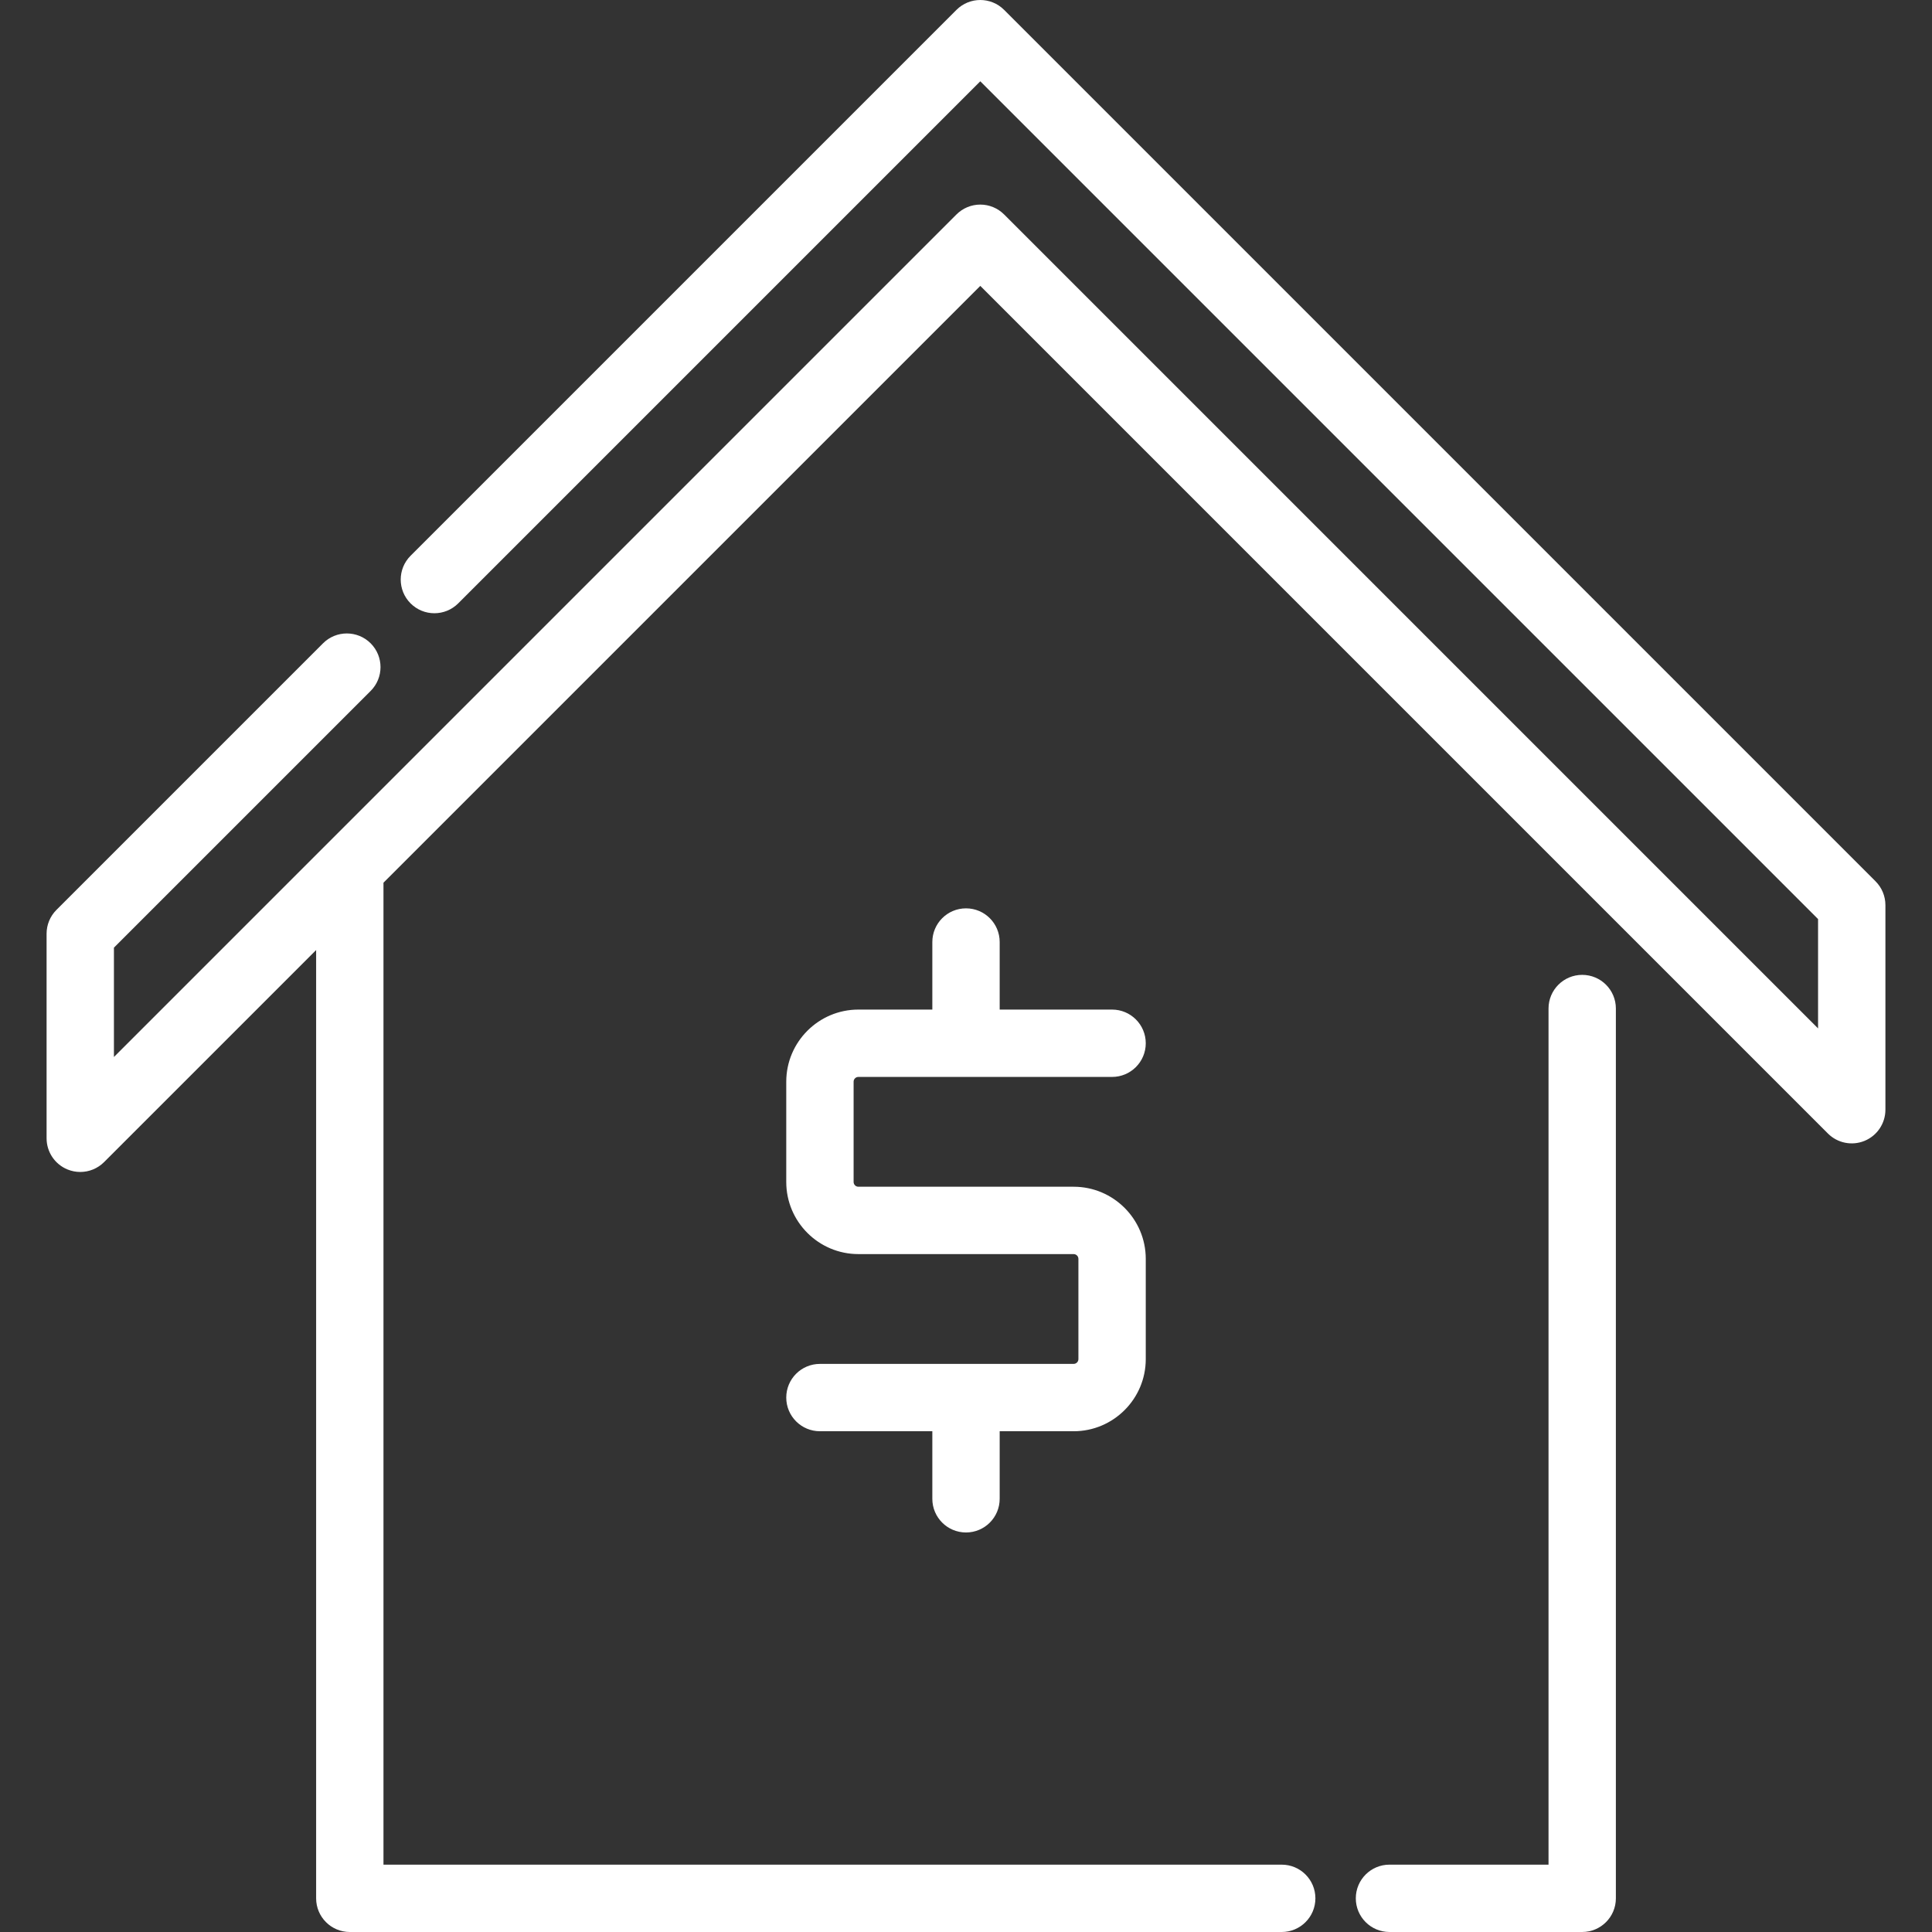
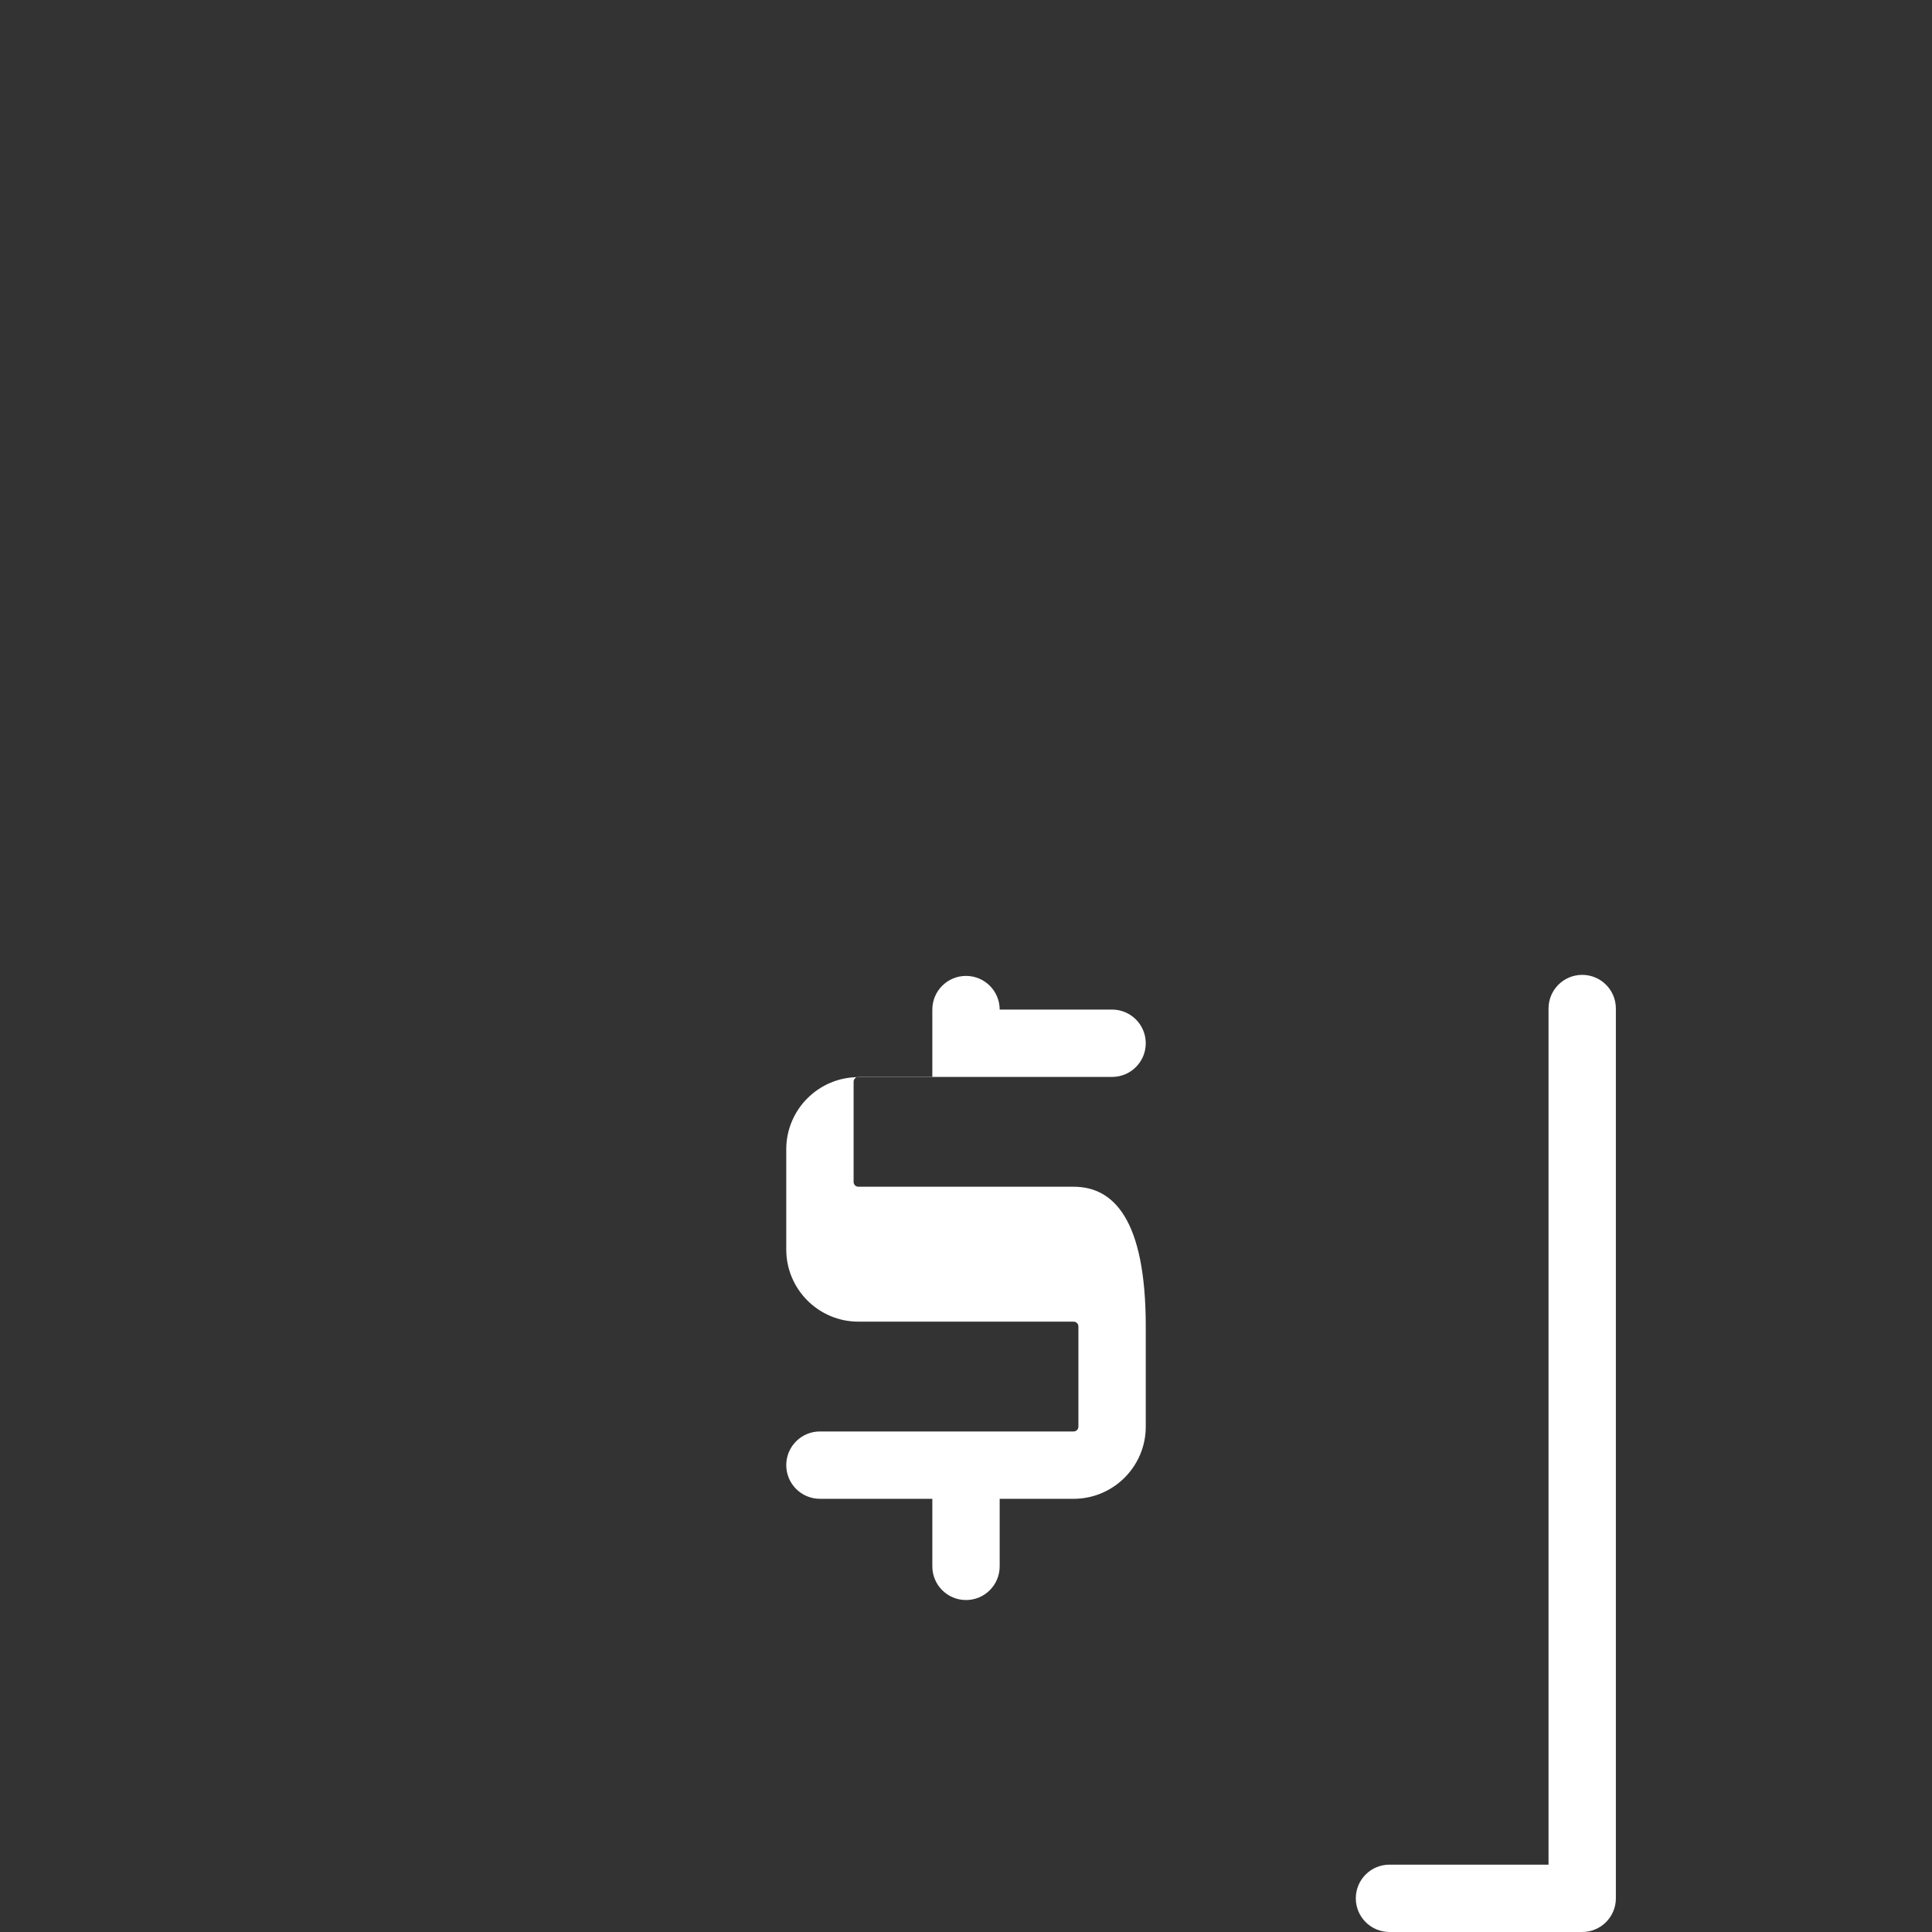
<svg xmlns="http://www.w3.org/2000/svg" fill="#ffffff" height="800px" width="800px" version="1.1" id="Layer_1" viewBox="0 0 512.001 512.001" xml:space="preserve">
  <rect x="0" y="0" width="512.001" height="512.001" fill="#333333" stroke="none" />
  <g>
    <g>
-       <path d="M284.522,314.498h-57.039c-0.7,0-1.268-0.57-1.268-1.268v-26.564c-0.001-0.7,0.569-1.268,1.268-1.268h67.232    c4.93,0,8.924-3.996,8.924-8.924s-3.994-8.924-8.924-8.924h-29.789v-17.904c0-4.928-3.994-8.924-8.924-8.924    s-8.924,3.996-8.924,8.924v17.904h-19.595c-10.541,0-19.117,8.576-19.117,19.117v26.564c0,10.541,8.576,19.117,19.117,19.117    h57.039c0.7,0,1.268,0.57,1.268,1.268v26.564c0,0.7-0.57,1.268-1.268,1.268h-67.232c-4.93,0-8.924,3.996-8.924,8.924    c0,4.929,3.994,8.924,8.924,8.924h29.787v17.904c0,4.928,3.994,8.924,8.924,8.924s8.924-3.996,8.924-8.924v-17.904h19.596    c10.541,0,19.117-8.575,19.117-19.117v-26.564C303.639,323.073,295.064,314.498,284.522,314.498z" />
+       <path d="M284.522,314.498h-57.039c-0.7,0-1.268-0.57-1.268-1.268v-26.564c-0.001-0.7,0.569-1.268,1.268-1.268h67.232    c4.93,0,8.924-3.996,8.924-8.924s-3.994-8.924-8.924-8.924h-29.789c0-4.928-3.994-8.924-8.924-8.924    s-8.924,3.996-8.924,8.924v17.904h-19.595c-10.541,0-19.117,8.576-19.117,19.117v26.564c0,10.541,8.576,19.117,19.117,19.117    h57.039c0.7,0,1.268,0.57,1.268,1.268v26.564c0,0.7-0.57,1.268-1.268,1.268h-67.232c-4.93,0-8.924,3.996-8.924,8.924    c0,4.929,3.994,8.924,8.924,8.924h29.787v17.904c0,4.928,3.994,8.924,8.924,8.924s8.924-3.996,8.924-8.924v-17.904h19.596    c10.541,0,19.117-8.575,19.117-19.117v-26.564C303.639,323.073,295.064,314.498,284.522,314.498z" />
    </g>
  </g>
  <g>
    <g>
      <path d="M419.3,258.349c-4.93,0-8.924,3.996-8.924,8.924v226.879h-42.15c-4.93,0-8.924,3.996-8.924,8.924s3.994,8.924,8.924,8.924    H419.3c4.93,0,8.924-3.996,8.924-8.924V267.273C428.224,262.344,424.228,258.349,419.3,258.349z" />
    </g>
  </g>
  <g>
    <g>
-       <path d="M497.042,233.557L266.097,2.614c-3.486-3.485-9.136-3.485-12.621,0l-144.67,144.669c-3.485,3.485-3.485,9.136,0,12.62    c3.486,3.485,9.136,3.484,12.621,0L259.786,21.544l222.021,222.021v28.977L266.097,56.831c-1.674-1.674-3.943-2.614-6.311-2.614    s-4.636,0.94-6.311,2.614L30.193,280.114v-28.977l68.034-68.032c3.485-3.485,3.485-9.136,0-12.62    c-3.489-3.486-9.138-3.484-12.621,0l-70.647,70.647c-1.673,1.673-2.613,3.943-2.613,6.31v54.218c0,3.61,2.174,6.863,5.509,8.245    c1.104,0.457,2.263,0.679,3.413,0.679c2.323,0,4.605-0.907,6.314-2.614l56.197-56.197v251.305c0,4.928,3.994,8.924,8.924,8.924    h246.969c4.93,0,8.924-3.996,8.924-8.924s-3.994-8.924-8.924-8.924H101.625v-260.23L259.786,75.762L484.42,300.396    c2.553,2.552,6.391,3.316,9.726,1.935c3.335-1.381,5.509-4.636,5.509-8.245v-54.218    C499.655,237.501,498.715,235.232,497.042,233.557z" />
-     </g>
+       </g>
  </g>
</svg>